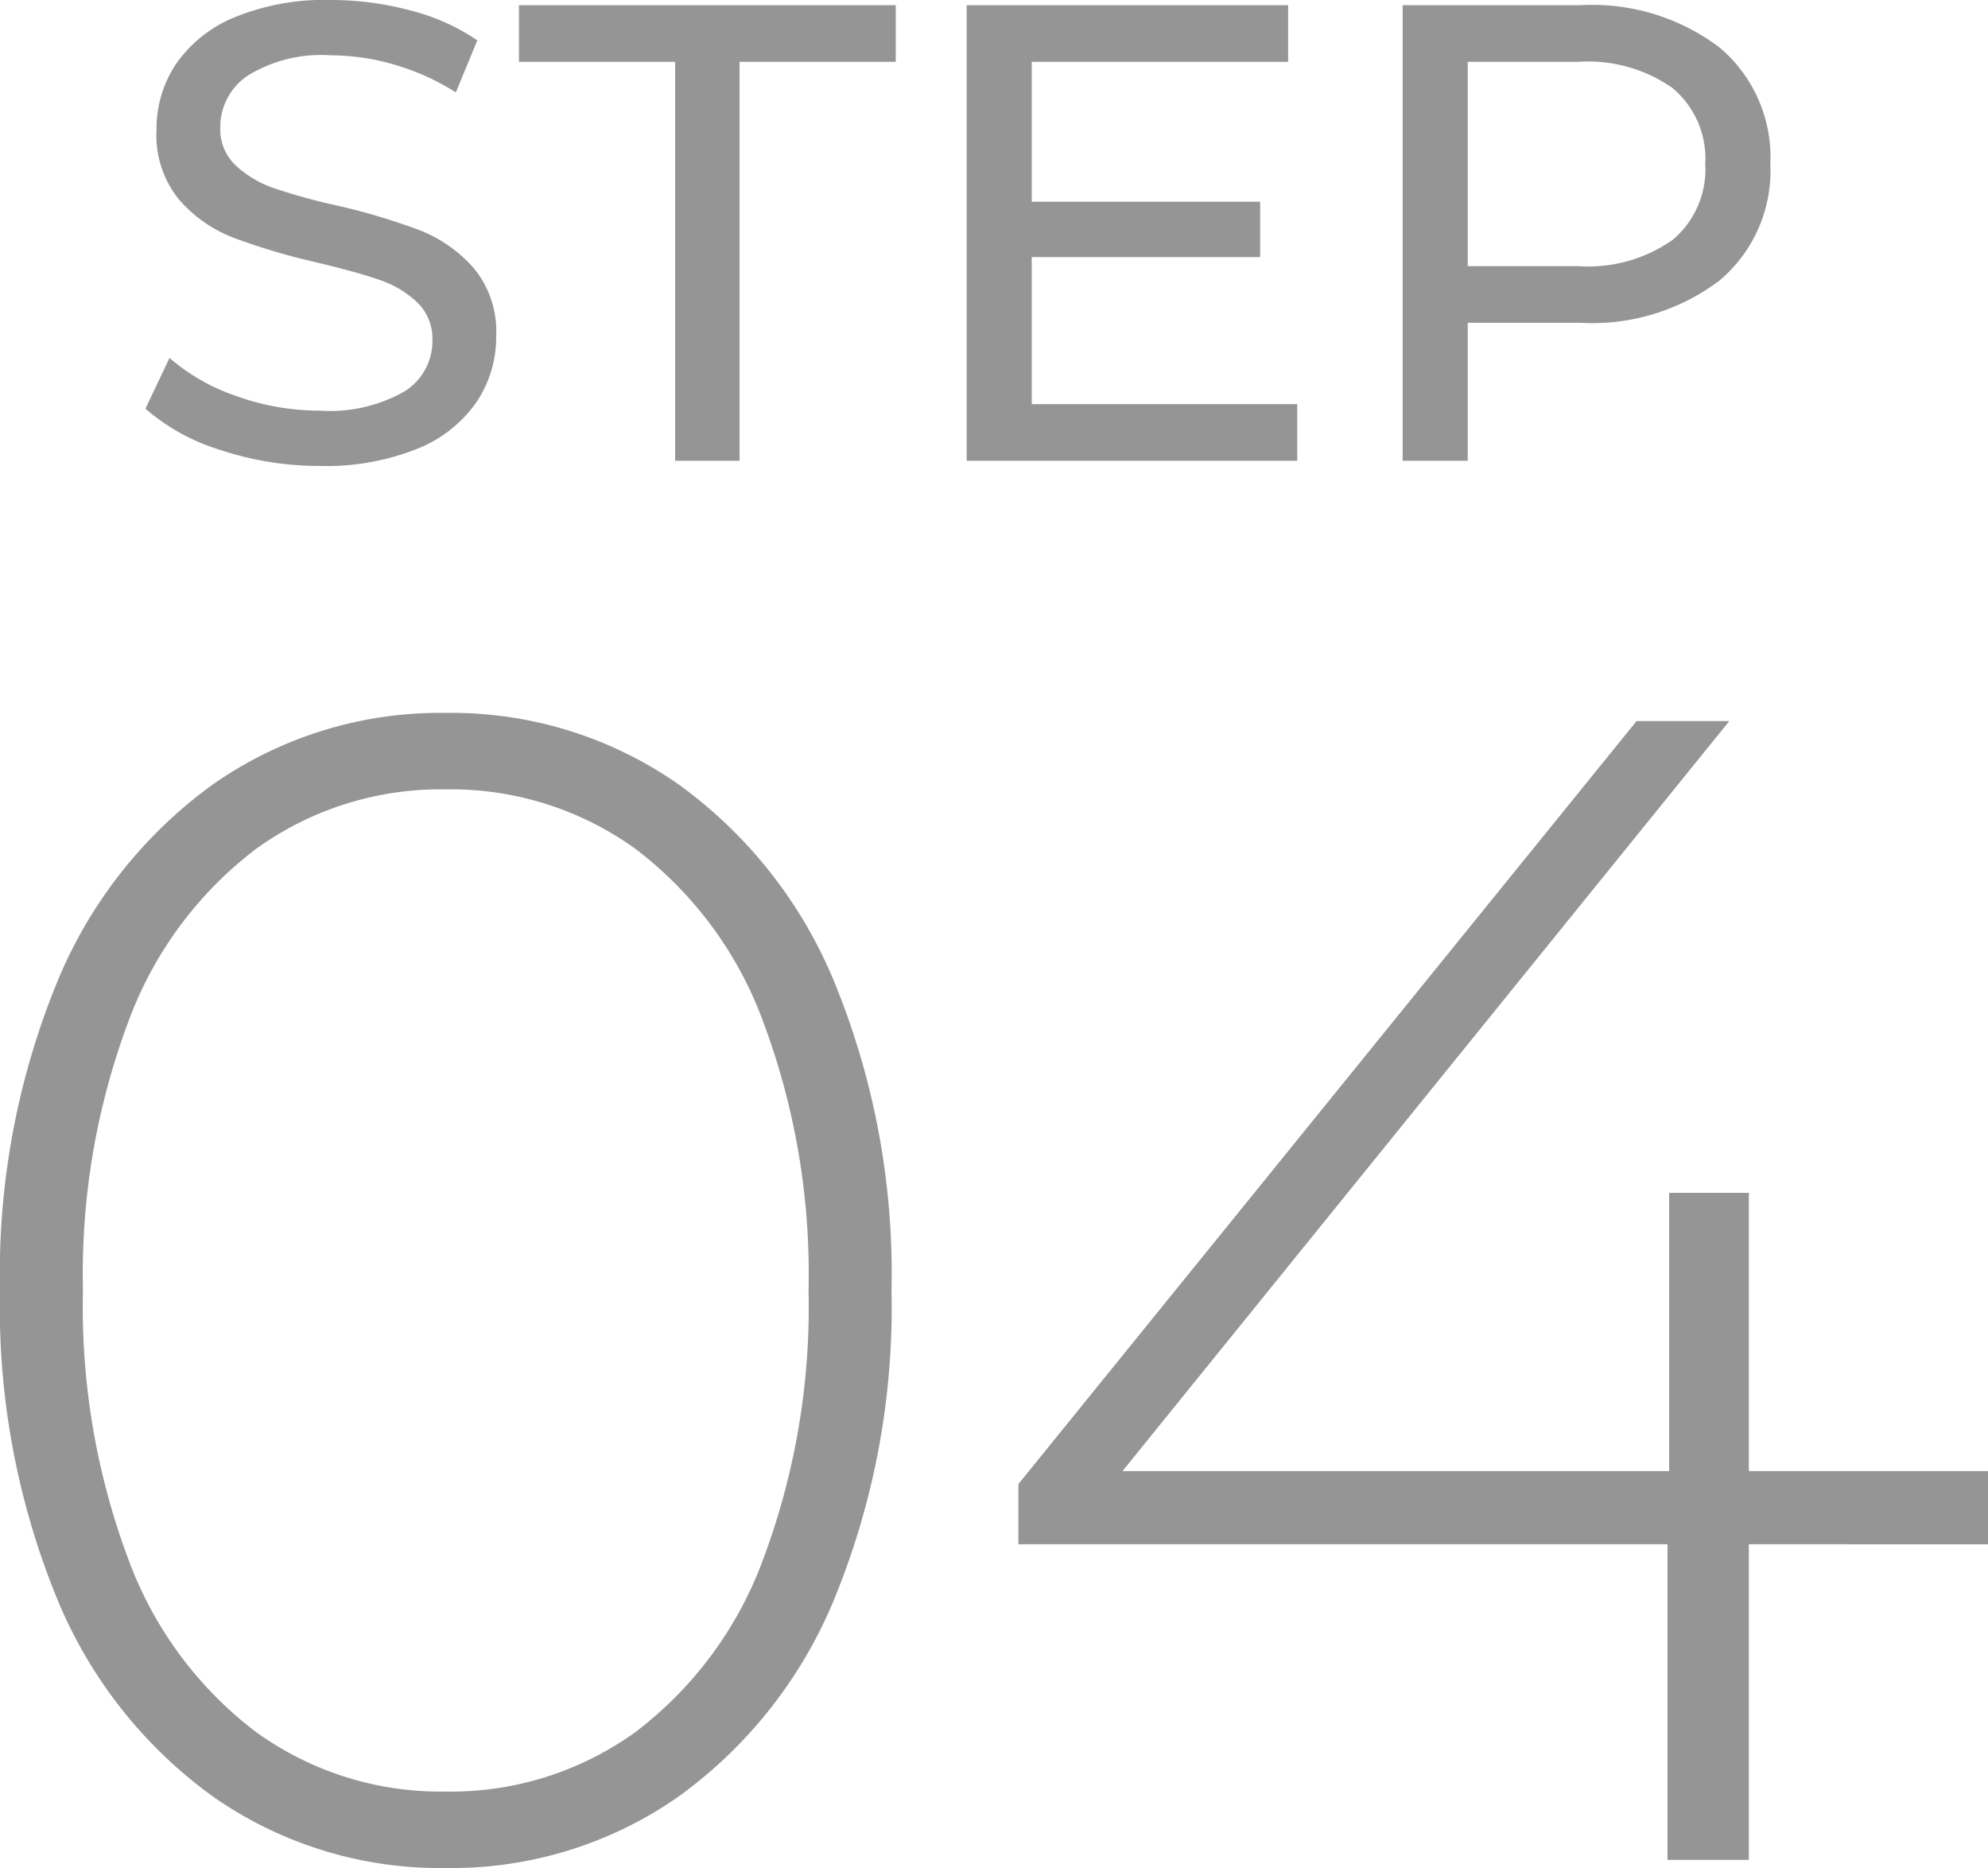
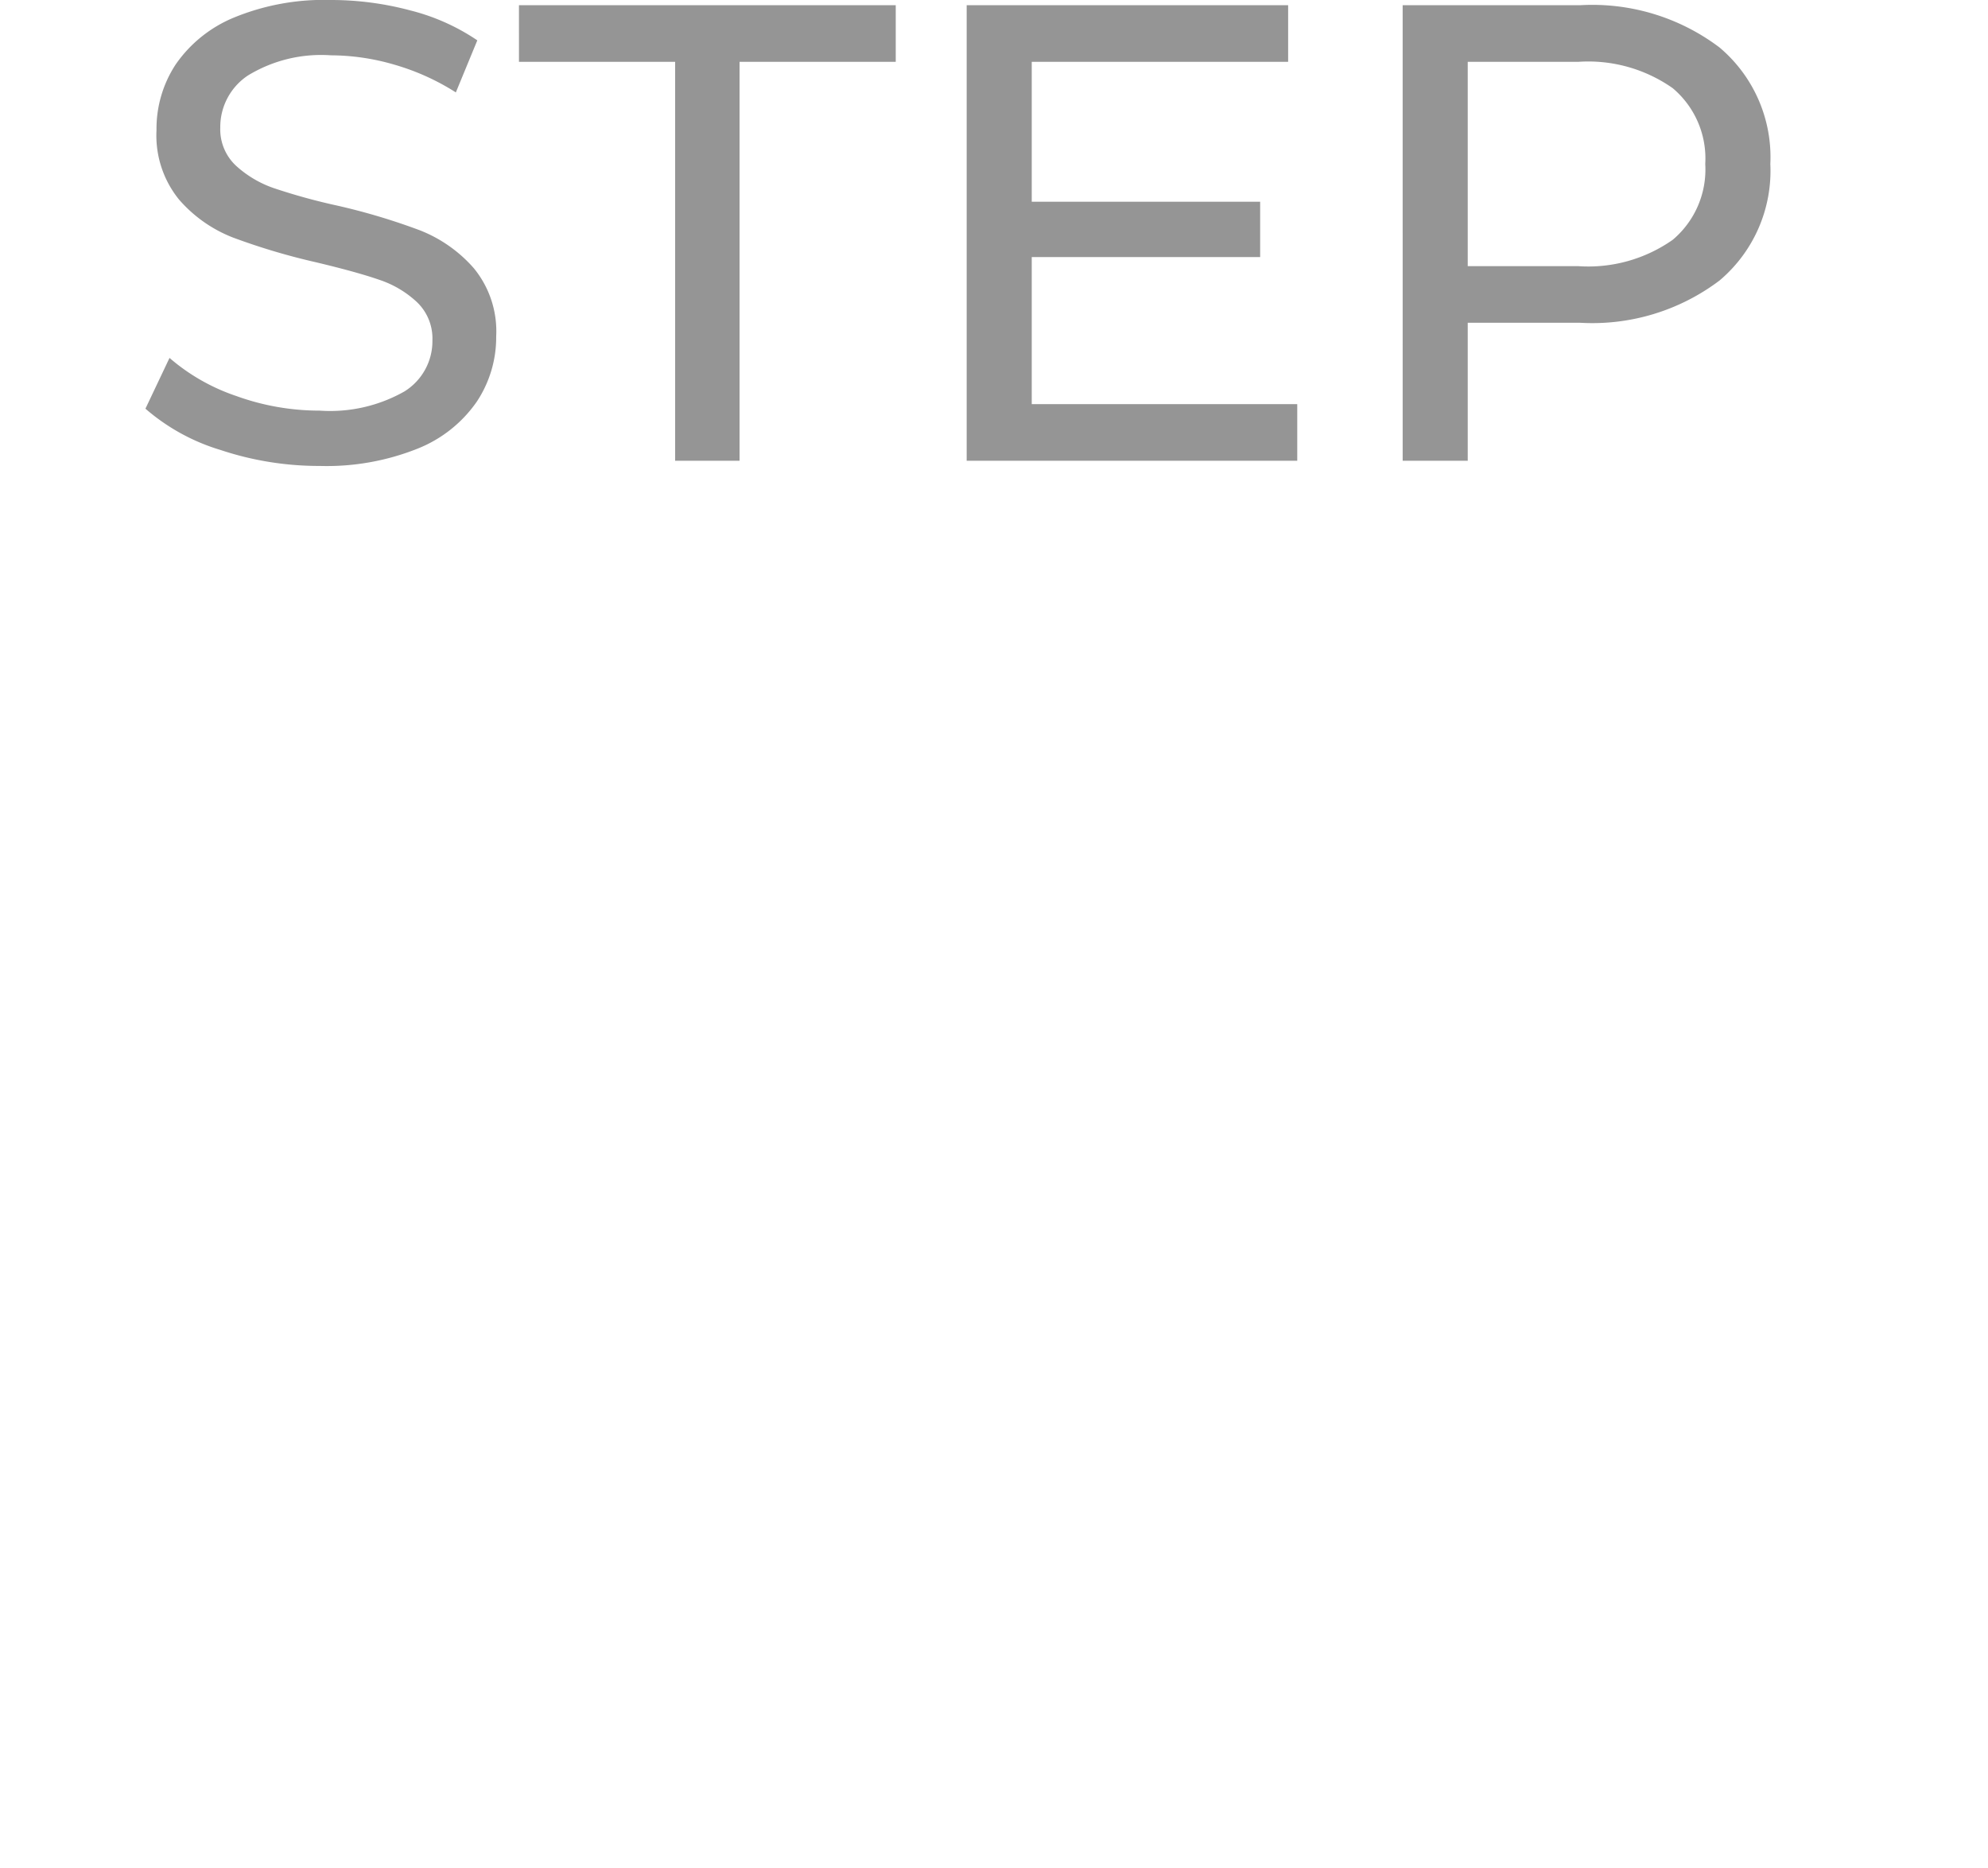
<svg xmlns="http://www.w3.org/2000/svg" width="61.1" height="57.41" viewBox="0 0 61.1 57.41">
  <g id="グループ_24" data-name="グループ 24" transform="translate(-321.45 -4893.977)">
    <path id="パス_34" data-name="パス 34" d="M-19.72.16a9.581,9.581,0,0,1-3.05-.49A6.263,6.263,0,0,1-25.08-1.6l.74-1.56a6.128,6.128,0,0,0,2.05,1.17,7.532,7.532,0,0,0,2.57.45,4.629,4.629,0,0,0,2.6-.59,1.819,1.819,0,0,0,.86-1.57,1.547,1.547,0,0,0-.47-1.17,3.143,3.143,0,0,0-1.16-.69q-.69-.24-1.95-.54a20.1,20.1,0,0,1-2.55-.76,4.216,4.216,0,0,1-1.66-1.17,3.124,3.124,0,0,1-.69-2.13,3.6,3.6,0,0,1,.59-2.02,4.053,4.053,0,0,1,1.79-1.44,7.261,7.261,0,0,1,2.98-.54,9.43,9.43,0,0,1,2.44.32,6.492,6.492,0,0,1,2.06.92l-.66,1.6a7.241,7.241,0,0,0-1.88-.85,7.017,7.017,0,0,0-1.96-.29,4.319,4.319,0,0,0-2.55.62,1.9,1.9,0,0,0-.85,1.6,1.53,1.53,0,0,0,.48,1.17,3.33,3.33,0,0,0,1.19.7,18.593,18.593,0,0,0,1.93.53,19.55,19.55,0,0,1,2.54.76,4.276,4.276,0,0,1,1.65,1.16,3.055,3.055,0,0,1,.69,2.1,3.575,3.575,0,0,1-.6,2.01A4.019,4.019,0,0,1-16.72-.37,7.528,7.528,0,0,1-19.72.16ZM-8.8-12.26h-4.8V-14H-2.02v1.74h-4.8V0H-8.8ZM10.32-1.74V0H.16V-14h9.88v1.74H2.16v4.3H9.18v1.7H2.16v4.52ZM19.02-14a6.486,6.486,0,0,1,4.28,1.3,4.409,4.409,0,0,1,1.56,3.58A4.409,4.409,0,0,1,23.3-5.54a6.486,6.486,0,0,1-4.28,1.3H15.56V0h-2V-14Zm-.06,8.02a4.514,4.514,0,0,0,2.9-.81,2.825,2.825,0,0,0,1-2.33,2.825,2.825,0,0,0-1-2.33,4.514,4.514,0,0,0-2.9-.81h-3.4v6.28Z" transform="translate(351 4908.137)" fill="#959595" />
-     <path id="パス_35" data-name="パス 35" d="M-15.85.25a12.17,12.17,0,0,1-7.125-2.175A14.1,14.1,0,0,1-27.825-8.1a23.6,23.6,0,0,1-1.725-9.4,23.6,23.6,0,0,1,1.725-9.4,14.1,14.1,0,0,1,4.85-6.175A12.17,12.17,0,0,1-15.85-35.25a12.17,12.17,0,0,1,7.125,2.175A14.1,14.1,0,0,1-3.875-26.9,23.6,23.6,0,0,1-2.15-17.5,23.6,23.6,0,0,1-3.875-8.1a14.1,14.1,0,0,1-4.85,6.175A12.17,12.17,0,0,1-15.85.25Zm0-2.35a9.686,9.686,0,0,0,5.825-1.825A11.739,11.739,0,0,0-6.1-9.225,22.1,22.1,0,0,0-4.7-17.5a22.1,22.1,0,0,0-1.4-8.275,11.739,11.739,0,0,0-3.925-5.3A9.686,9.686,0,0,0-15.85-32.9a9.686,9.686,0,0,0-5.825,1.825,11.739,11.739,0,0,0-3.925,5.3A22.1,22.1,0,0,0-27-17.5a22.1,22.1,0,0,0,1.4,8.275,11.739,11.739,0,0,0,3.925,5.3A9.686,9.686,0,0,0-15.85-2.1Zm47.4-7.6H24.2V0H21.7V-9.7H1.75v-1.85L20.75-35H23.6L4.95-11.95h16.8V-20.5H24.2v8.55h7.35Z" transform="translate(351 4951.137)" fill="#959595" />
  </g>
</svg>